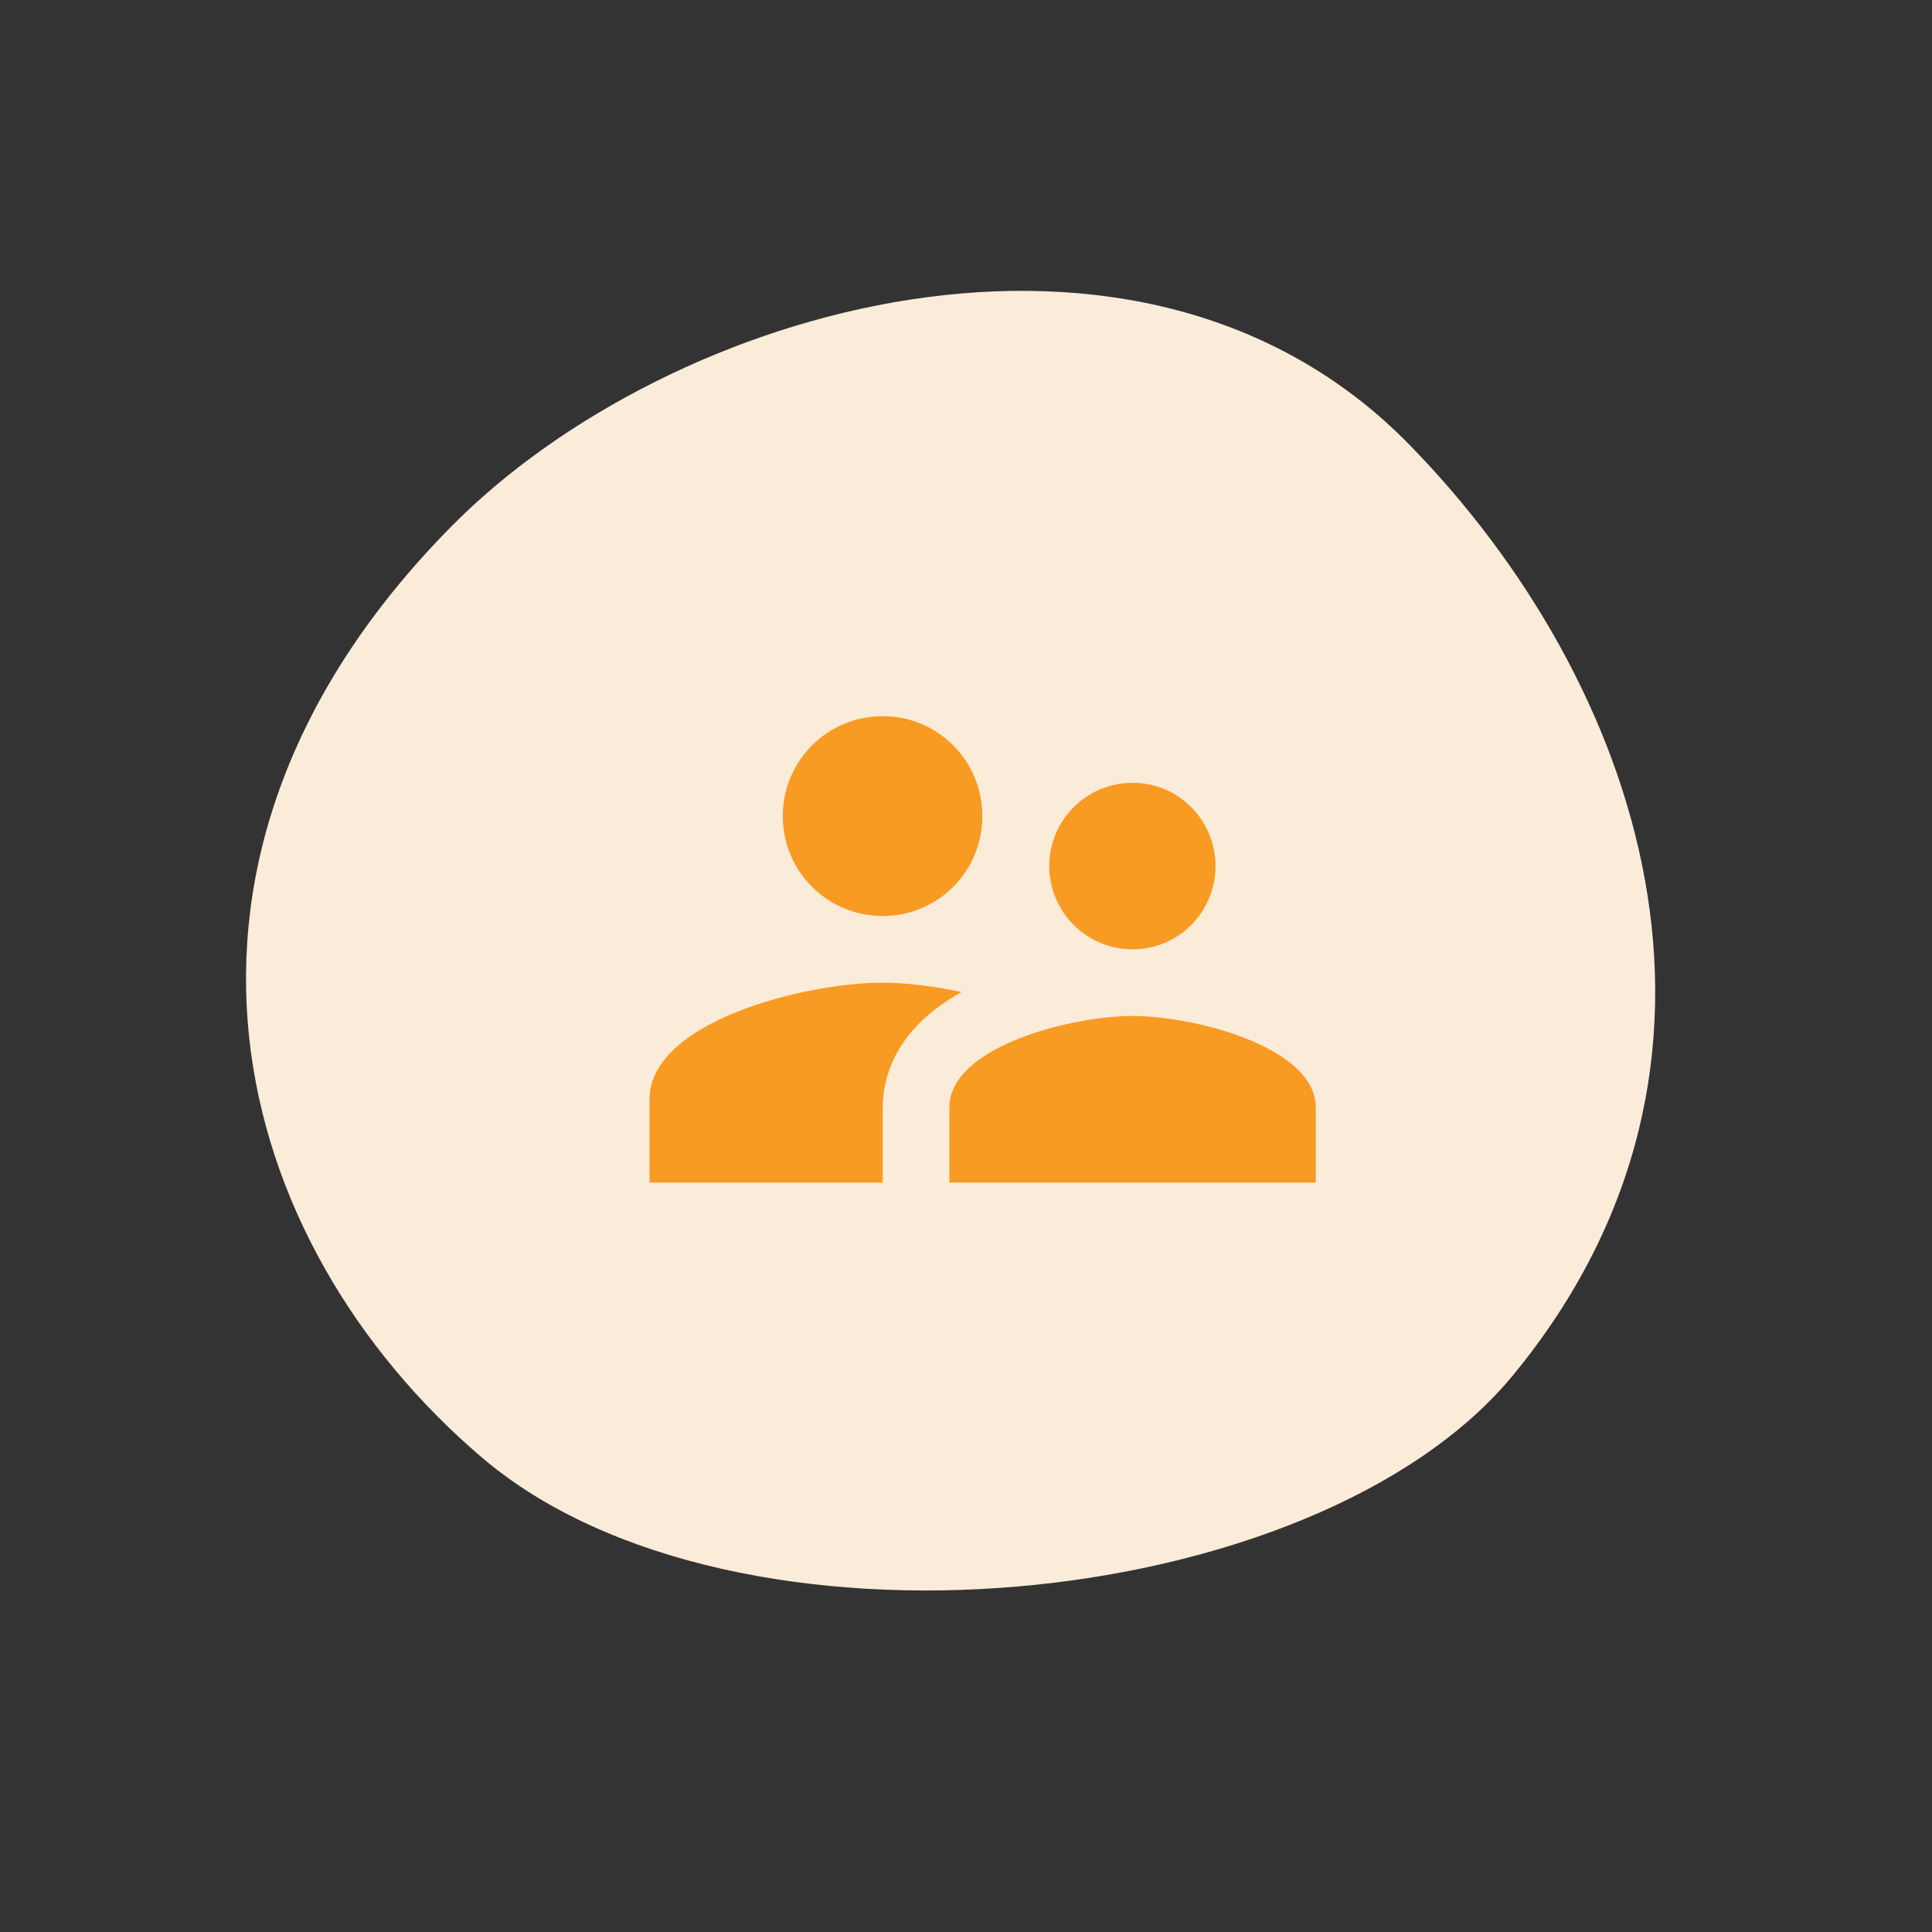
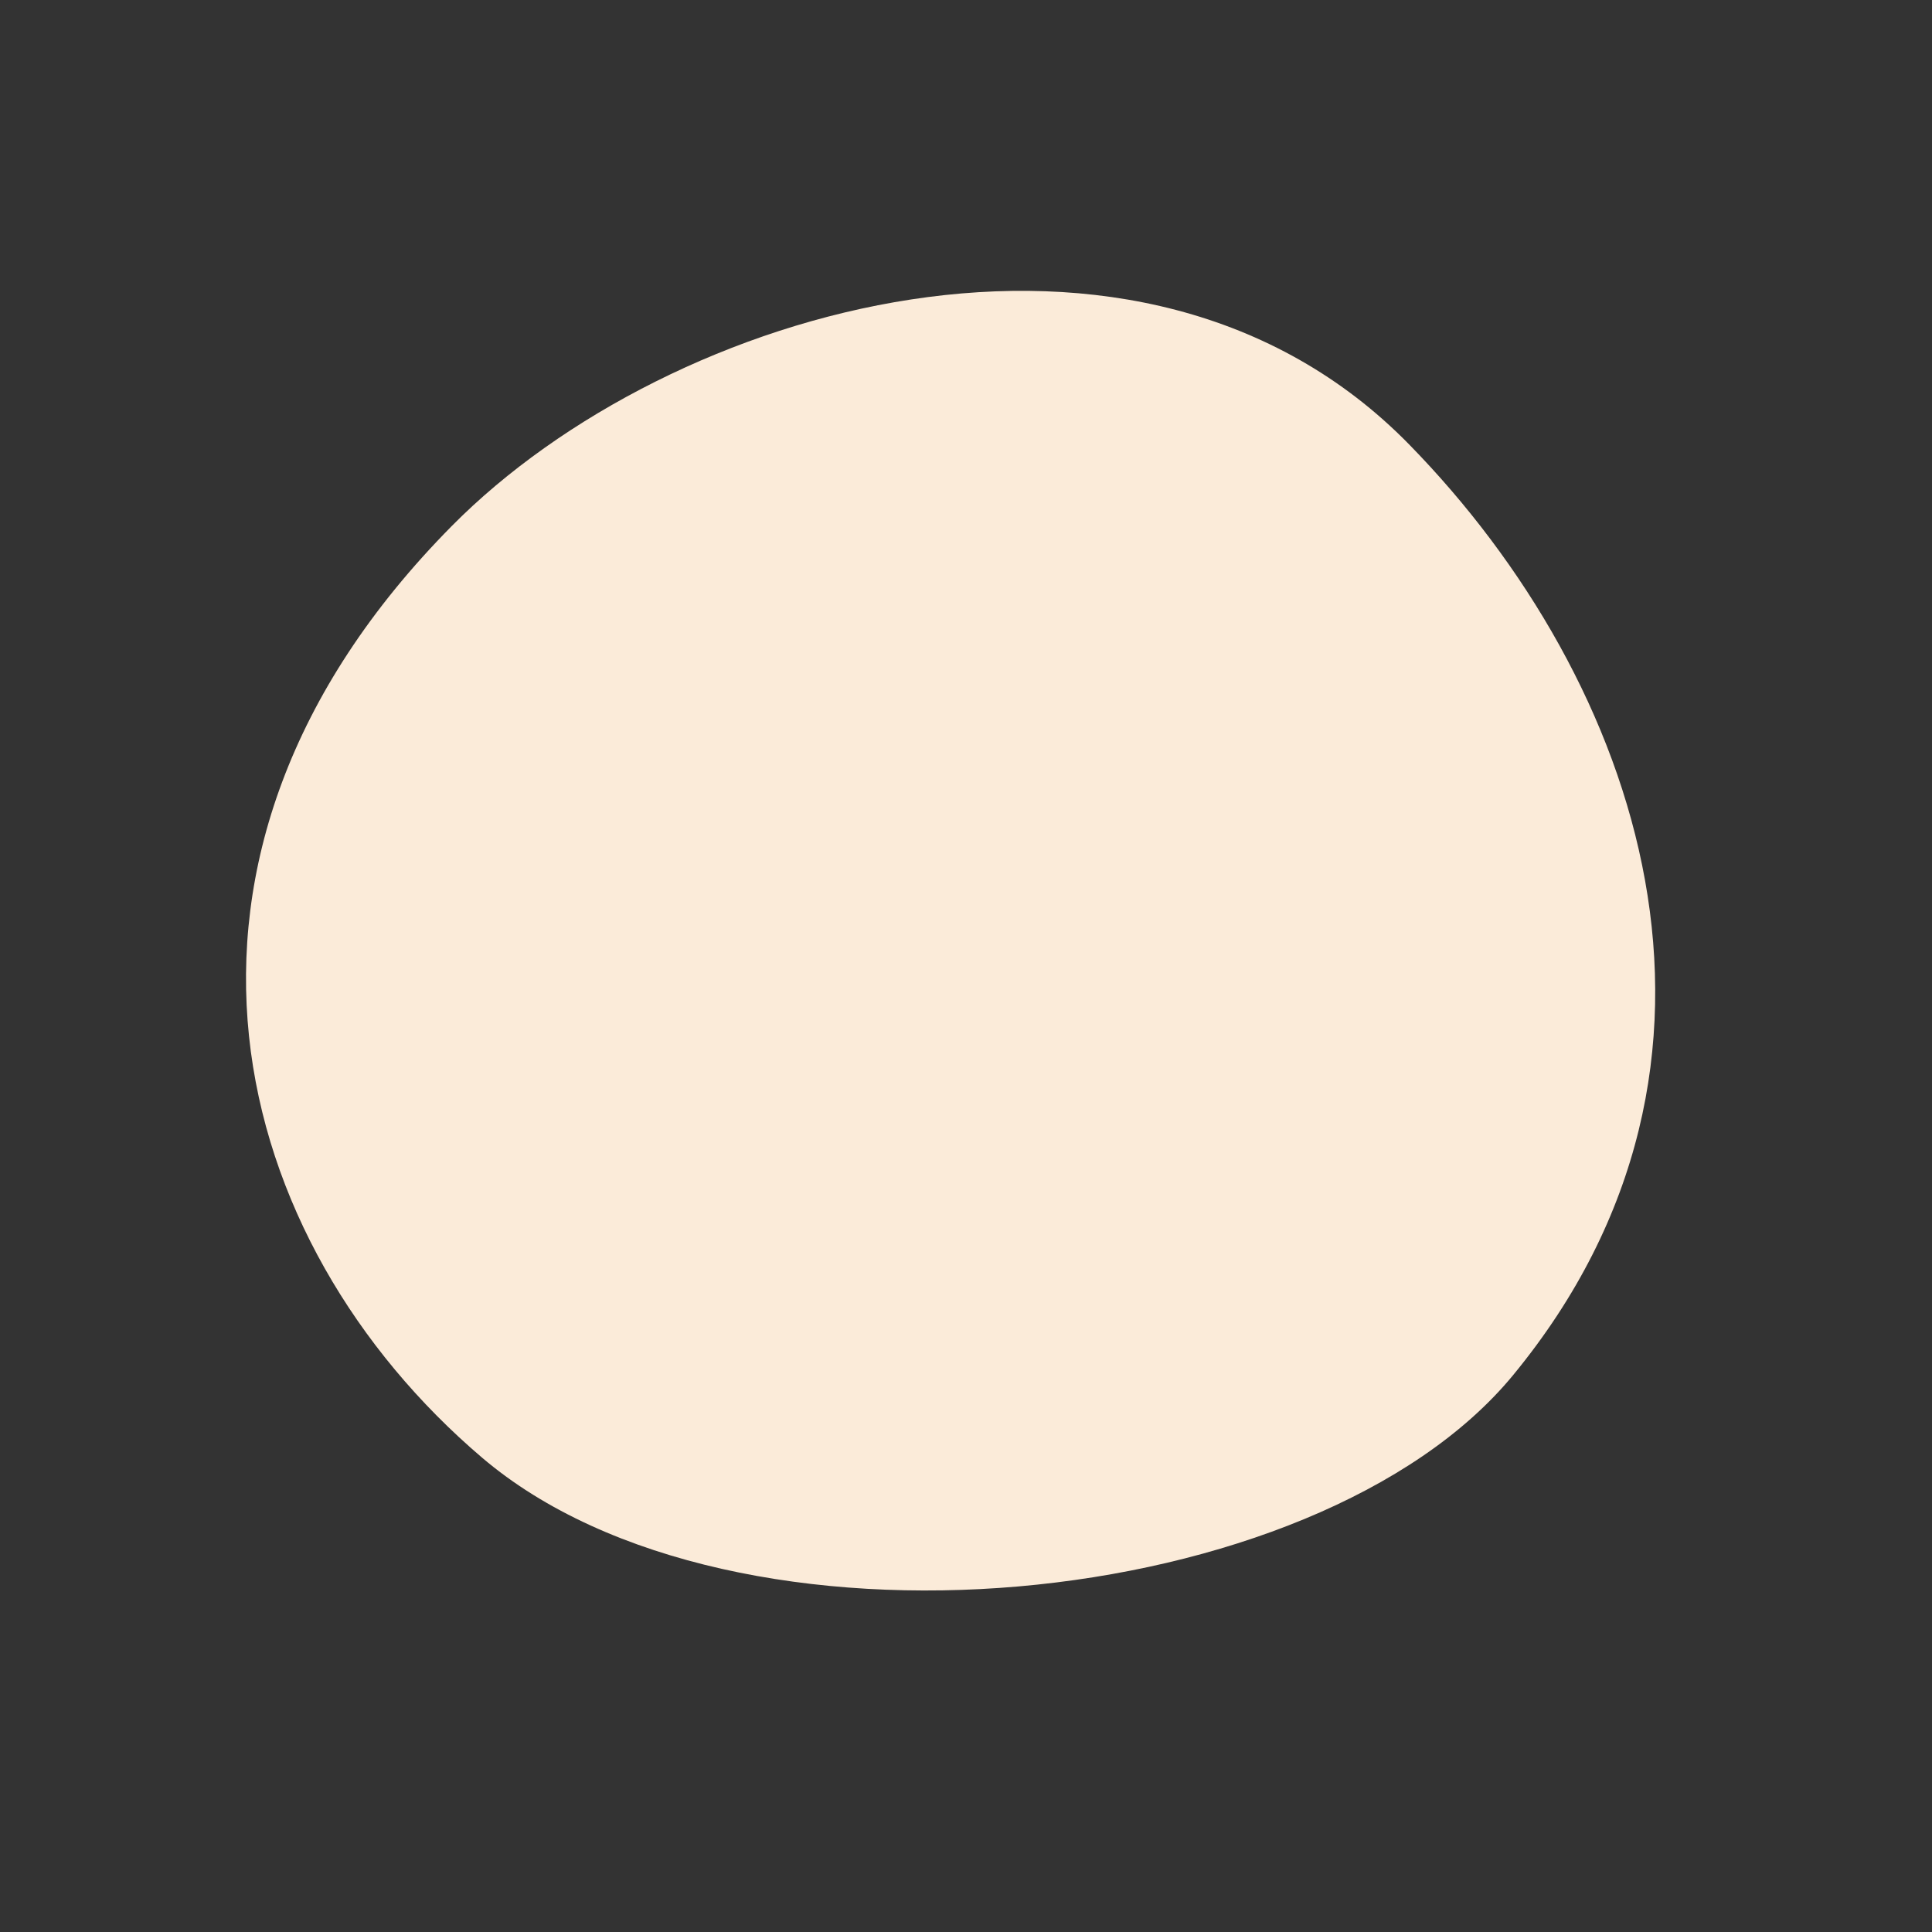
<svg xmlns="http://www.w3.org/2000/svg" width="116" height="116" viewBox="0 0 116 116" fill="none">
  <rect x="0" y="0" width="116" height="116" fill="#333333" stroke="none" />
  <path d="M90.855 82.558C79.04 96.919 44.064 100.398 28.938 87.515C13.813 74.632 7.365 51.557 27.13 31.578C40.209 18.356 68.442 10.169 84.601 26.679C98.497 40.878 106.404 63.657 90.855 82.558Z" fill="#FBEBD9" />
-   <path d="M68 57C70.76 57 72.98 54.76 72.98 52C72.98 49.24 70.76 47 68 47C66.674 47 65.402 47.527 64.465 48.465C63.527 49.402 63 50.674 63 52C63 53.326 63.527 54.598 64.465 55.535C65.402 56.473 66.674 57 68 57ZM53 55C56.32 55 58.98 52.32 58.98 49C58.98 45.68 56.32 43 53 43C49.68 43 47 45.68 47 49C47 52.32 49.68 55 53 55ZM68 61C64.34 61 57 62.84 57 66.5V71H79V66.5C79 62.84 71.66 61 68 61ZM53 59C48.34 59 39 61.34 39 66V71H53V66.5C53 64.8 53.66 61.82 57.74 59.56C56 59.2 54.32 59 53 59Z" fill="#F89B22" />
</svg>